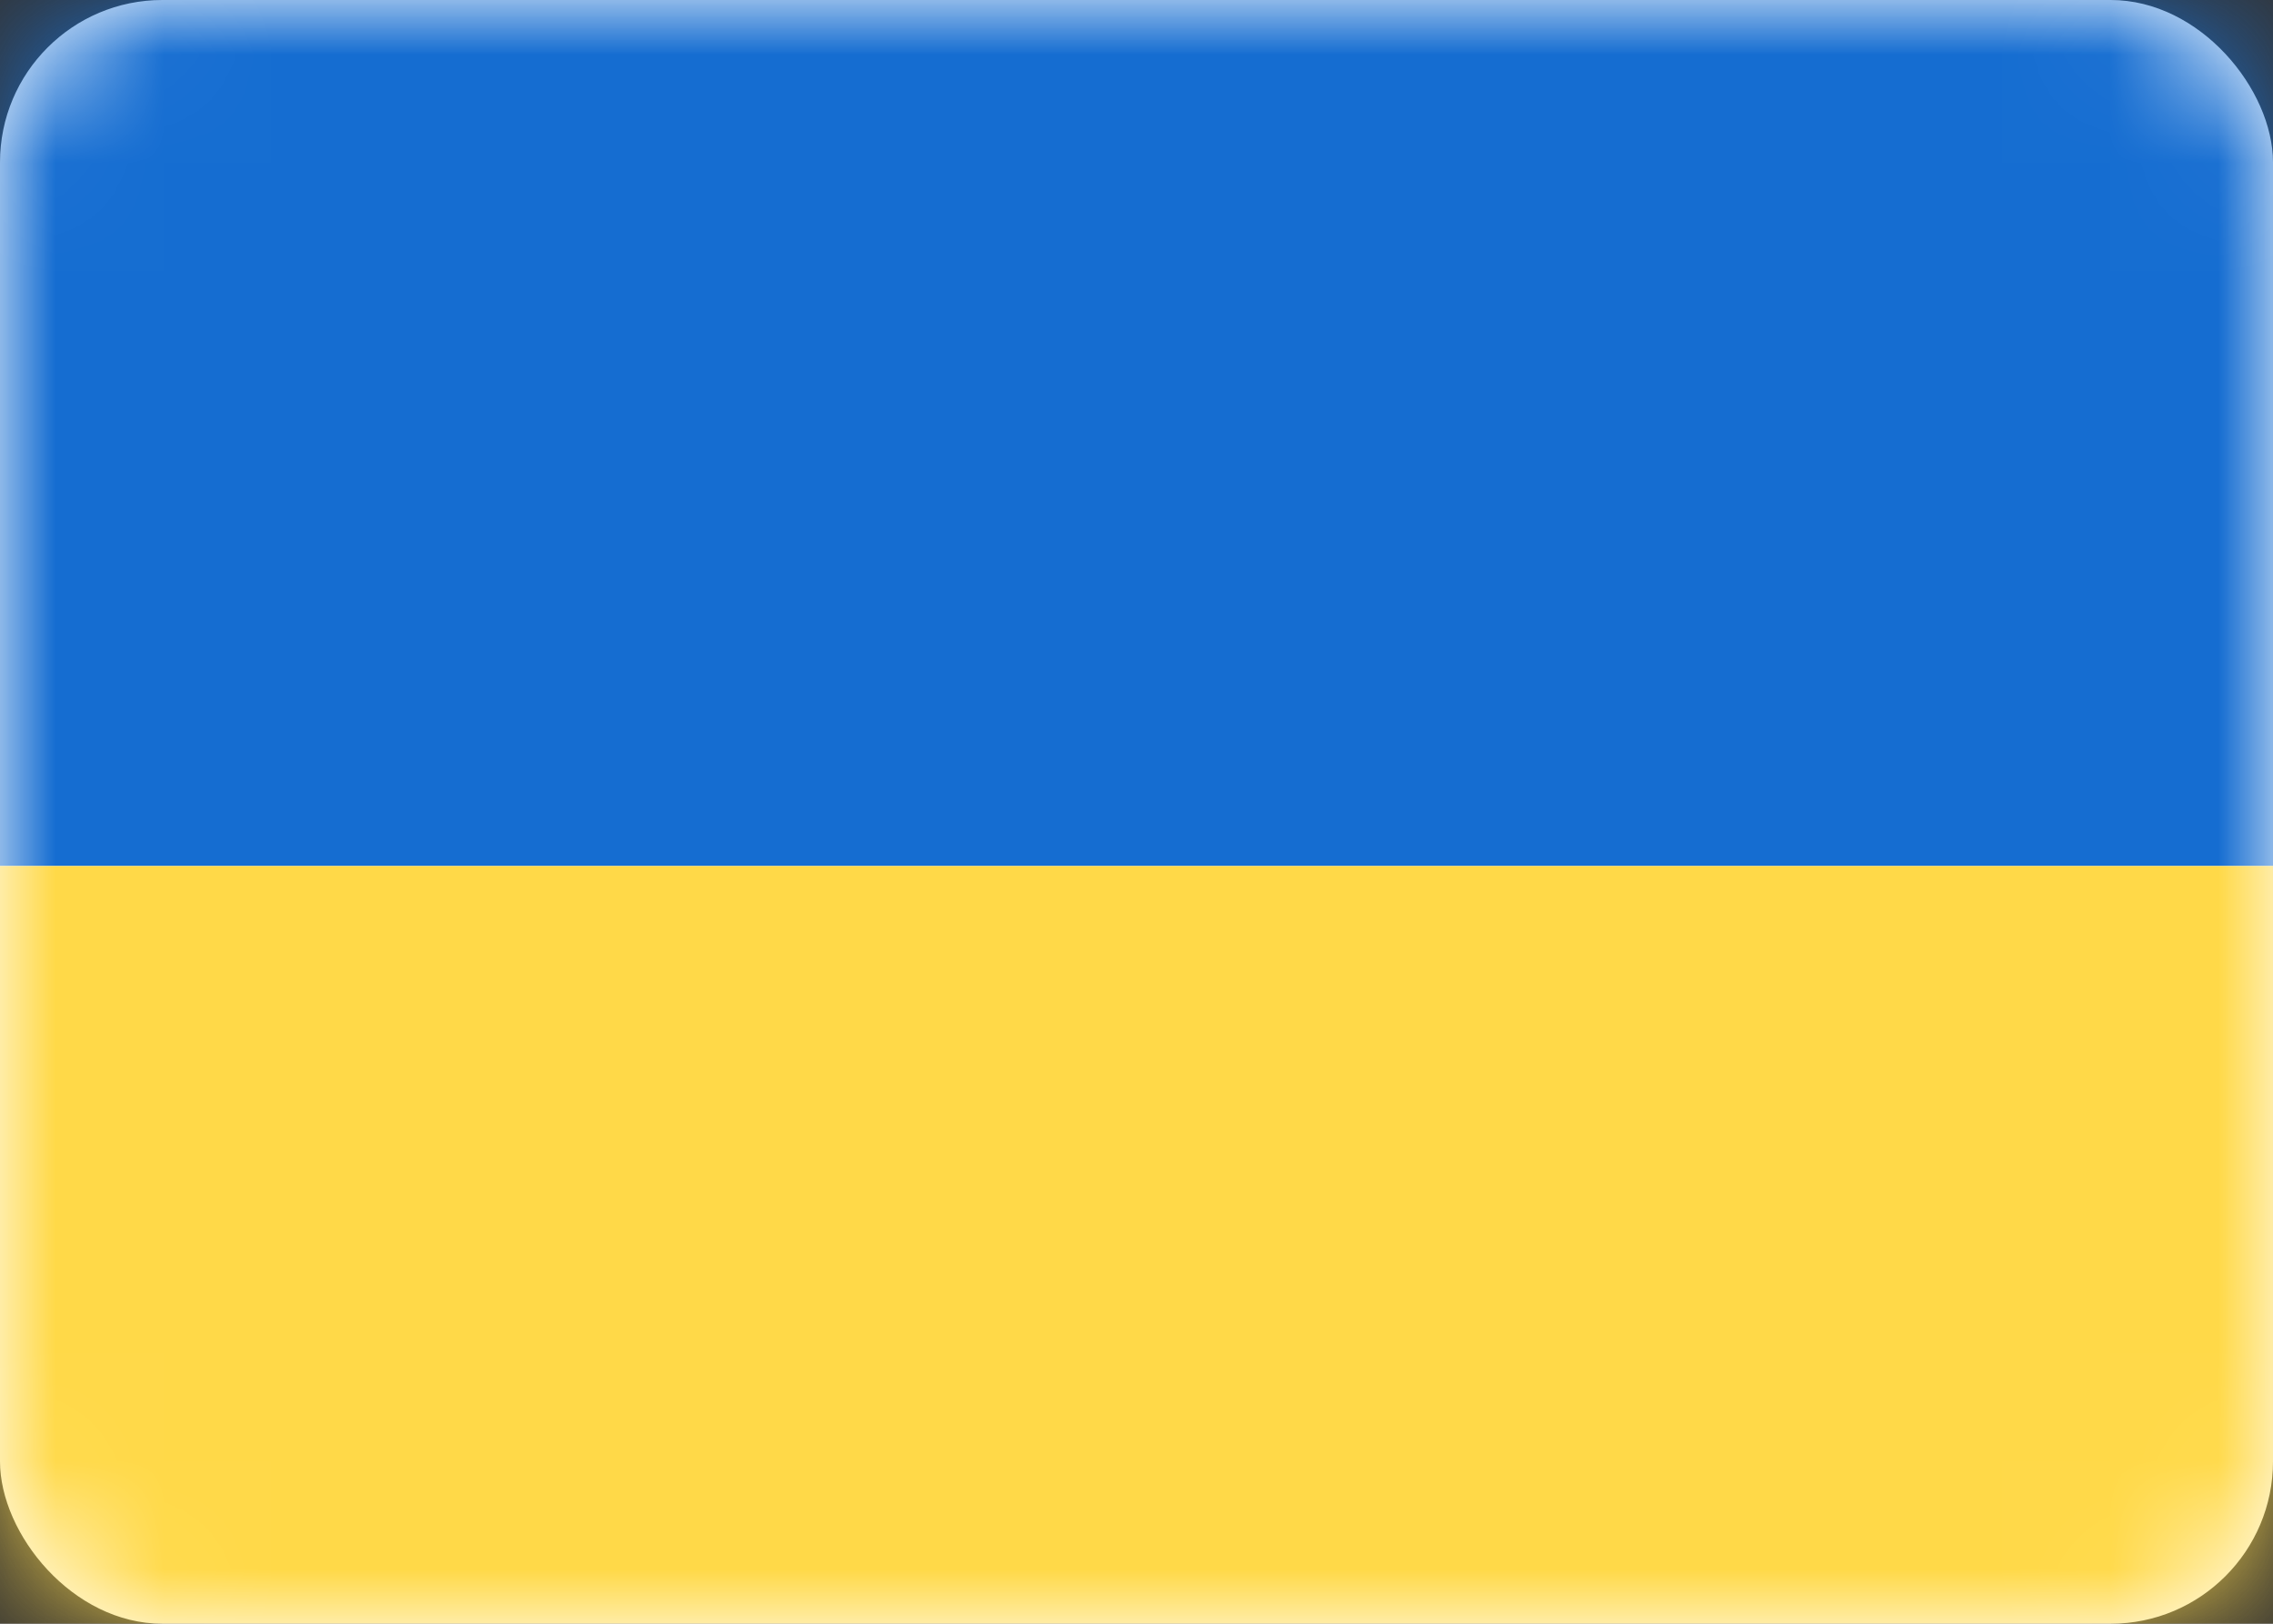
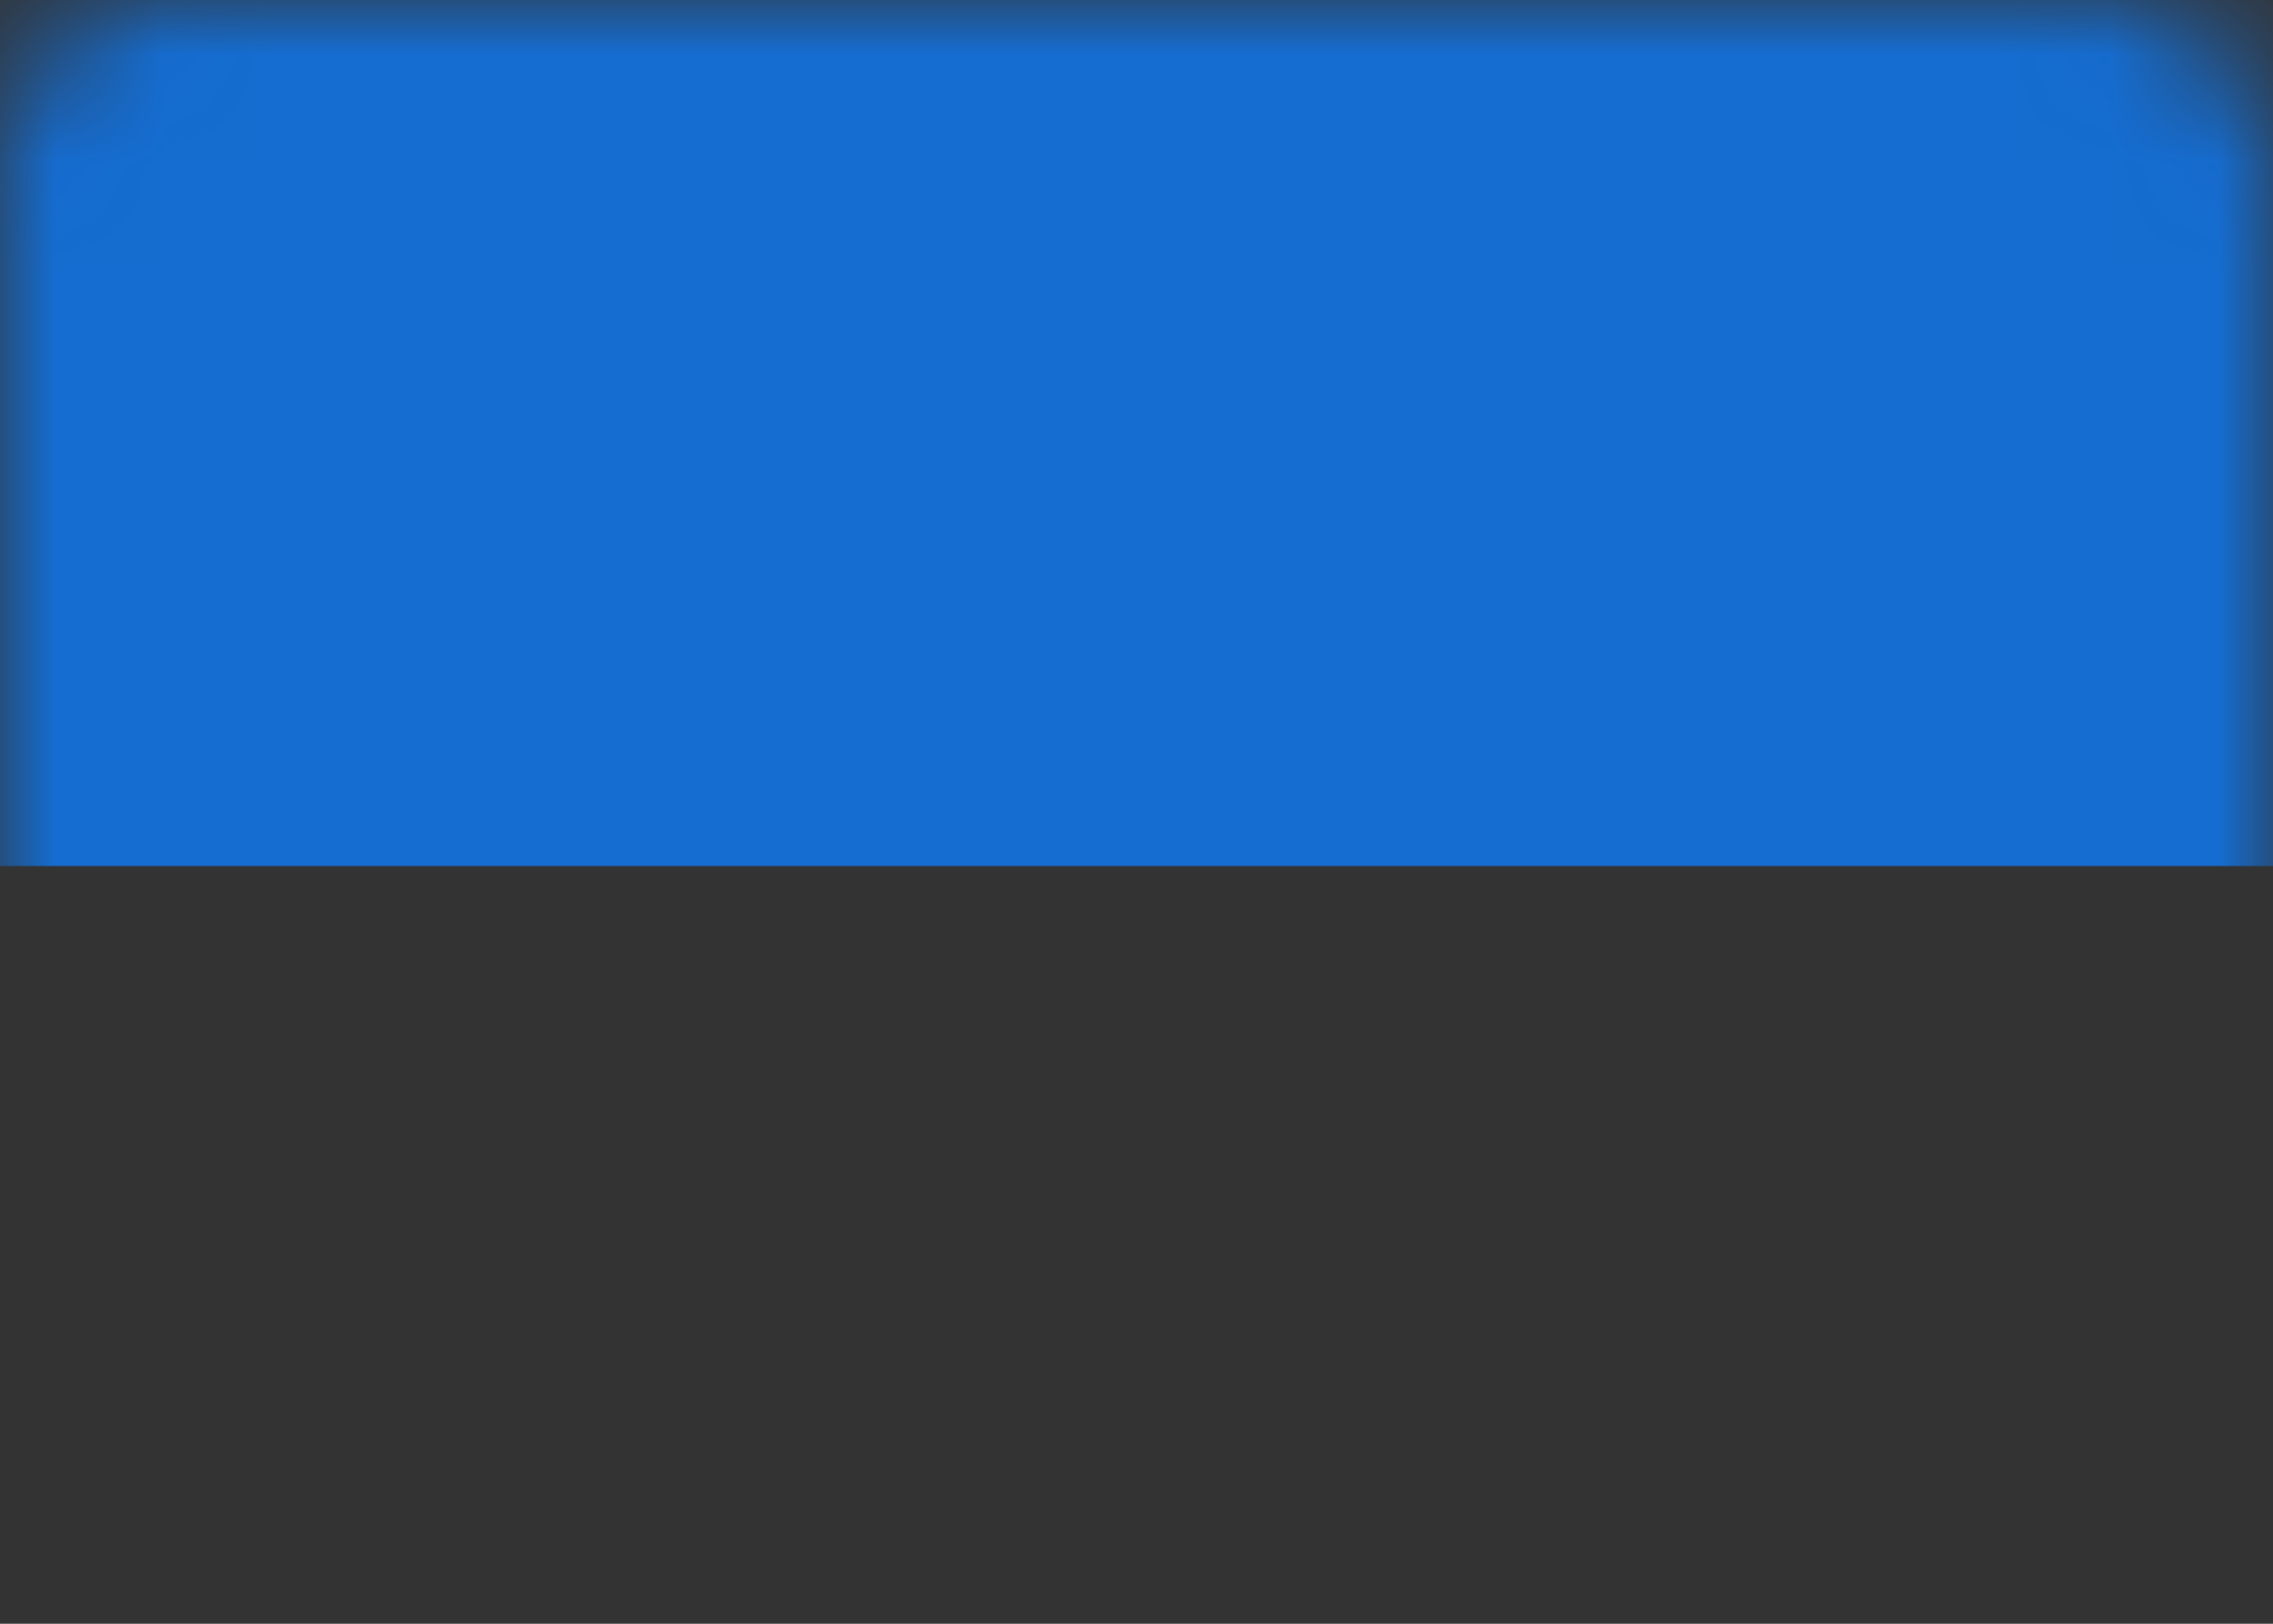
<svg xmlns="http://www.w3.org/2000/svg" viewBox="0 0 21 15" fill="none">
  <rect x="0" y="0" width="21" height="15" fill="#333333" stroke="none" />
-   <rect width="21" height="15" rx="1.5" fill="white" />
  <mask id="mask0_5_8700" style="mask-type:luminance" maskUnits="userSpaceOnUse" x="0" y="0" width="21" height="15">
    <rect width="21" height="15" rx="1.5" fill="white" />
  </mask>
  <g mask="url(#mask0_5_8700)">
    <path fill-rule="evenodd" clip-rule="evenodd" d="M0 8H21V0H0V8Z" fill="#156DD1" />
-     <path fill-rule="evenodd" clip-rule="evenodd" d="M0 15H21V8H0V15Z" fill="#FFD948" />
  </g>
</svg>